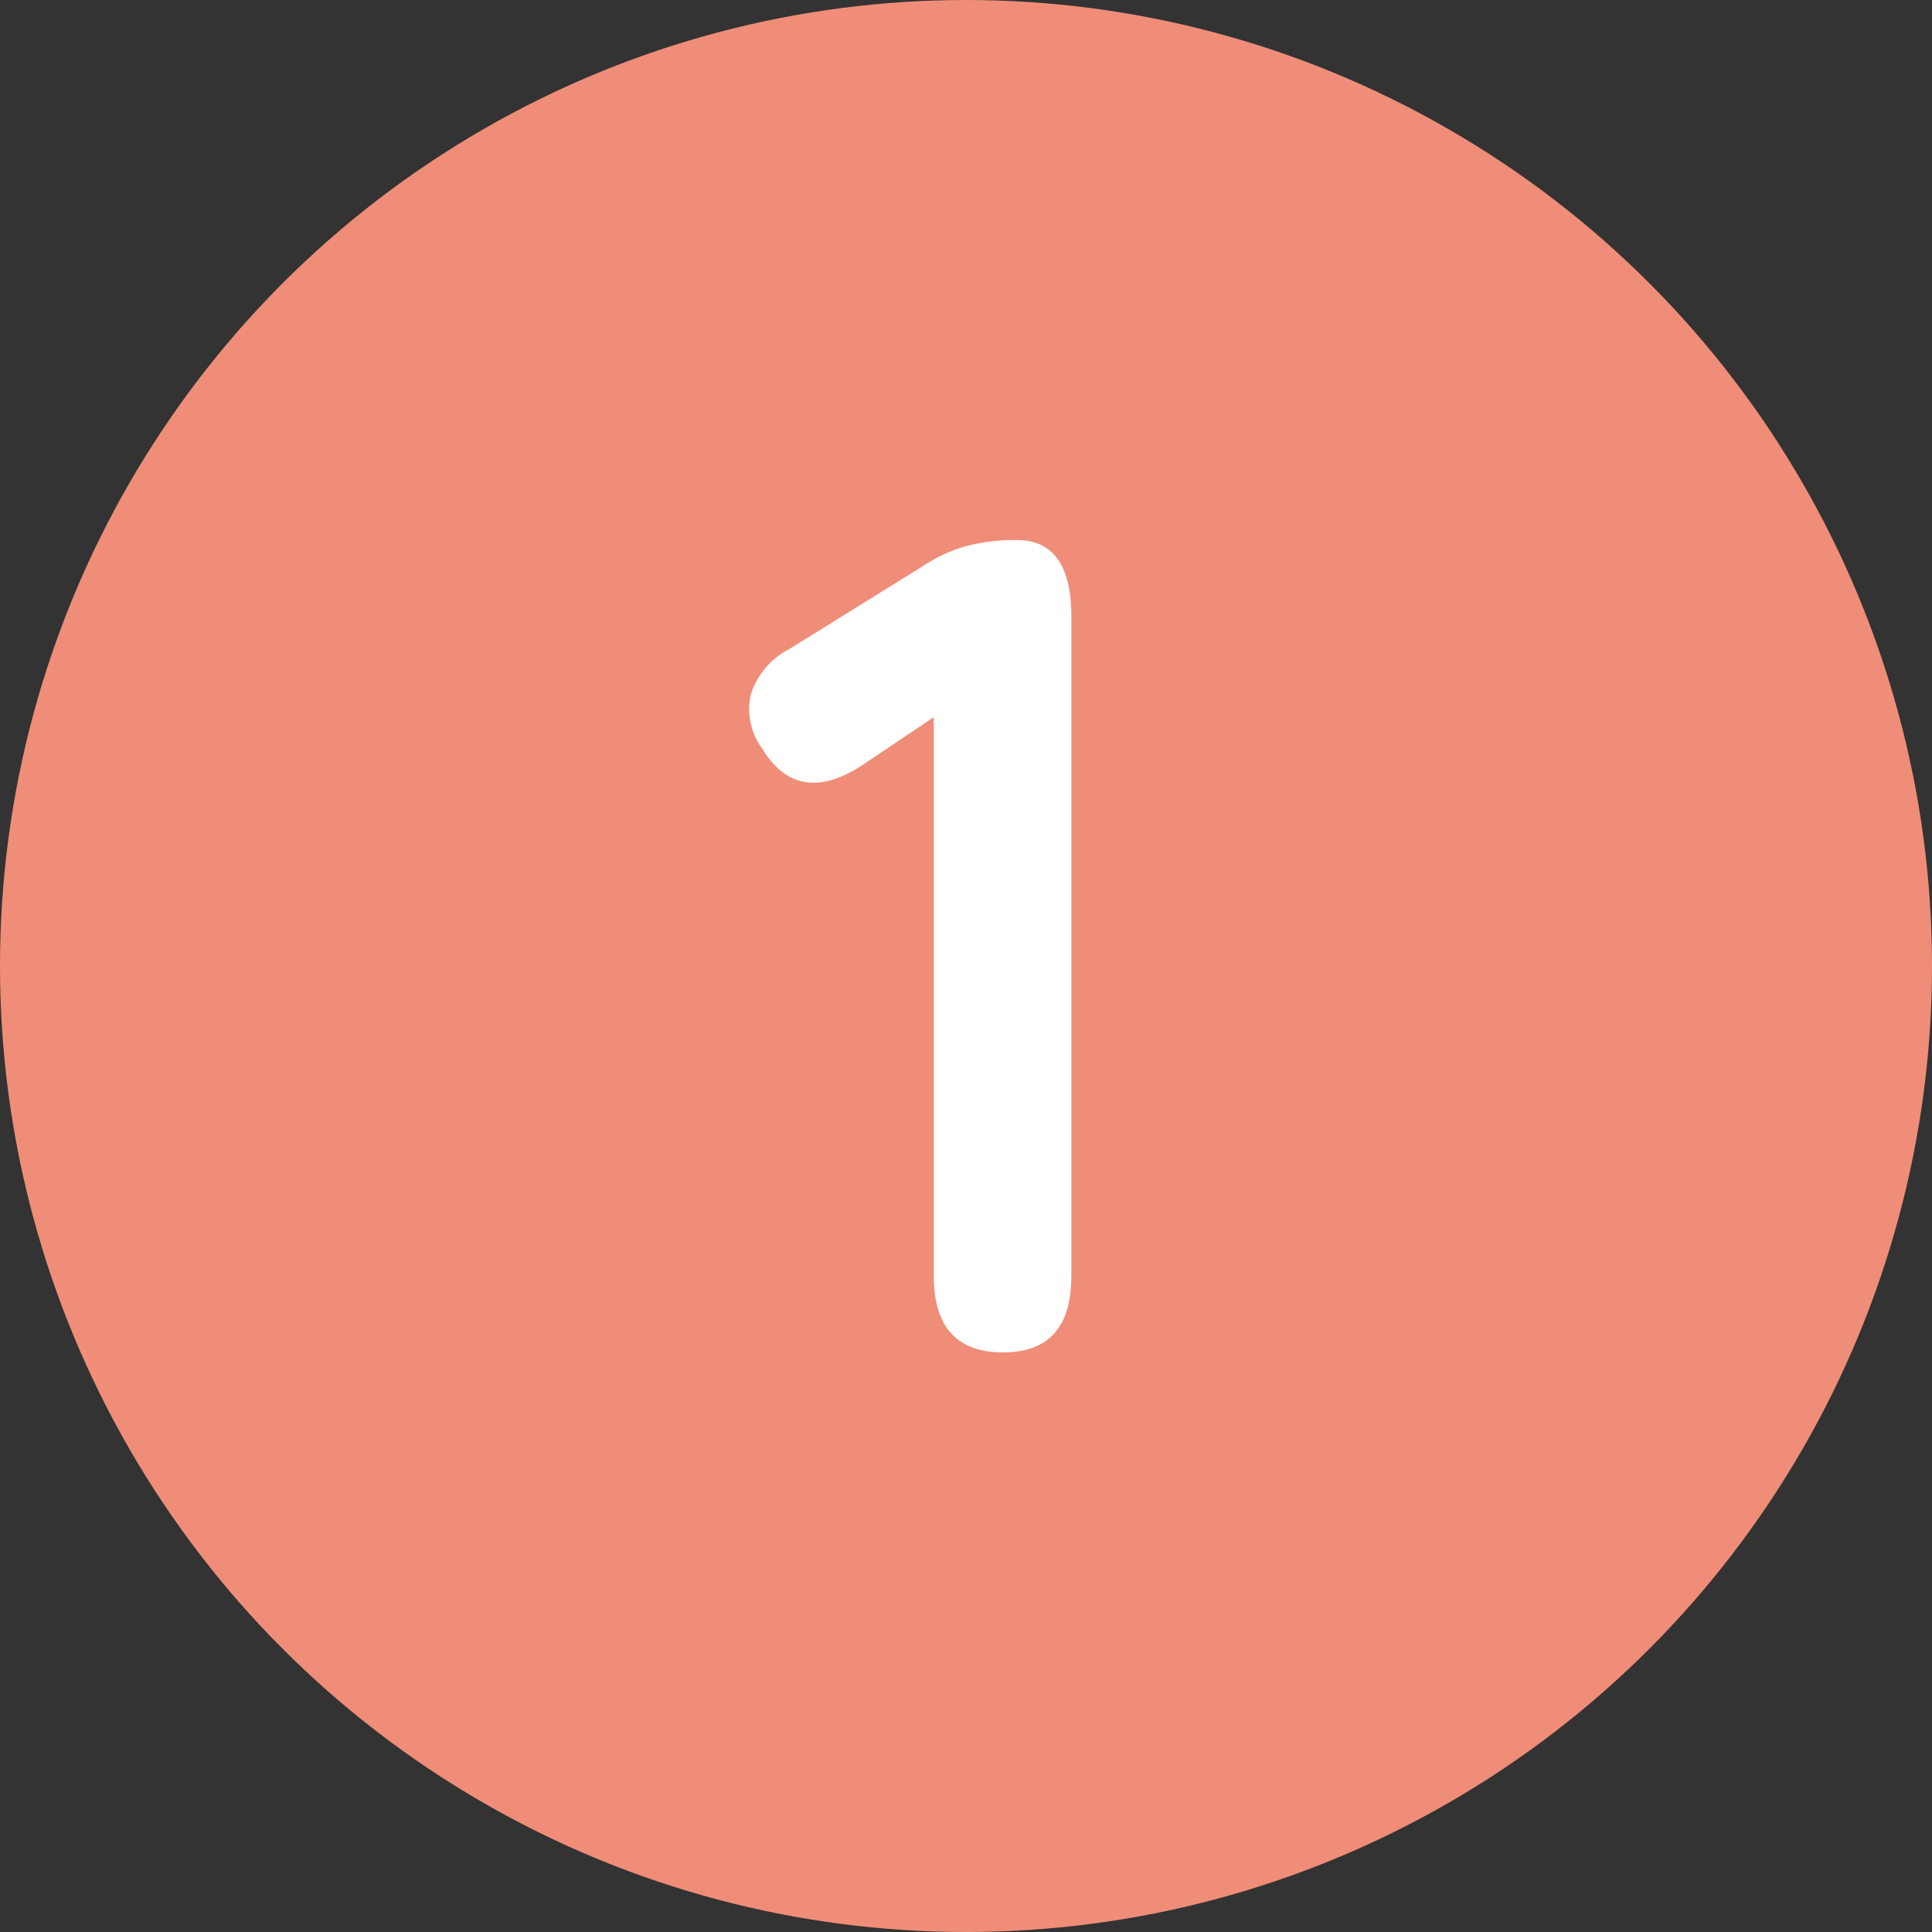
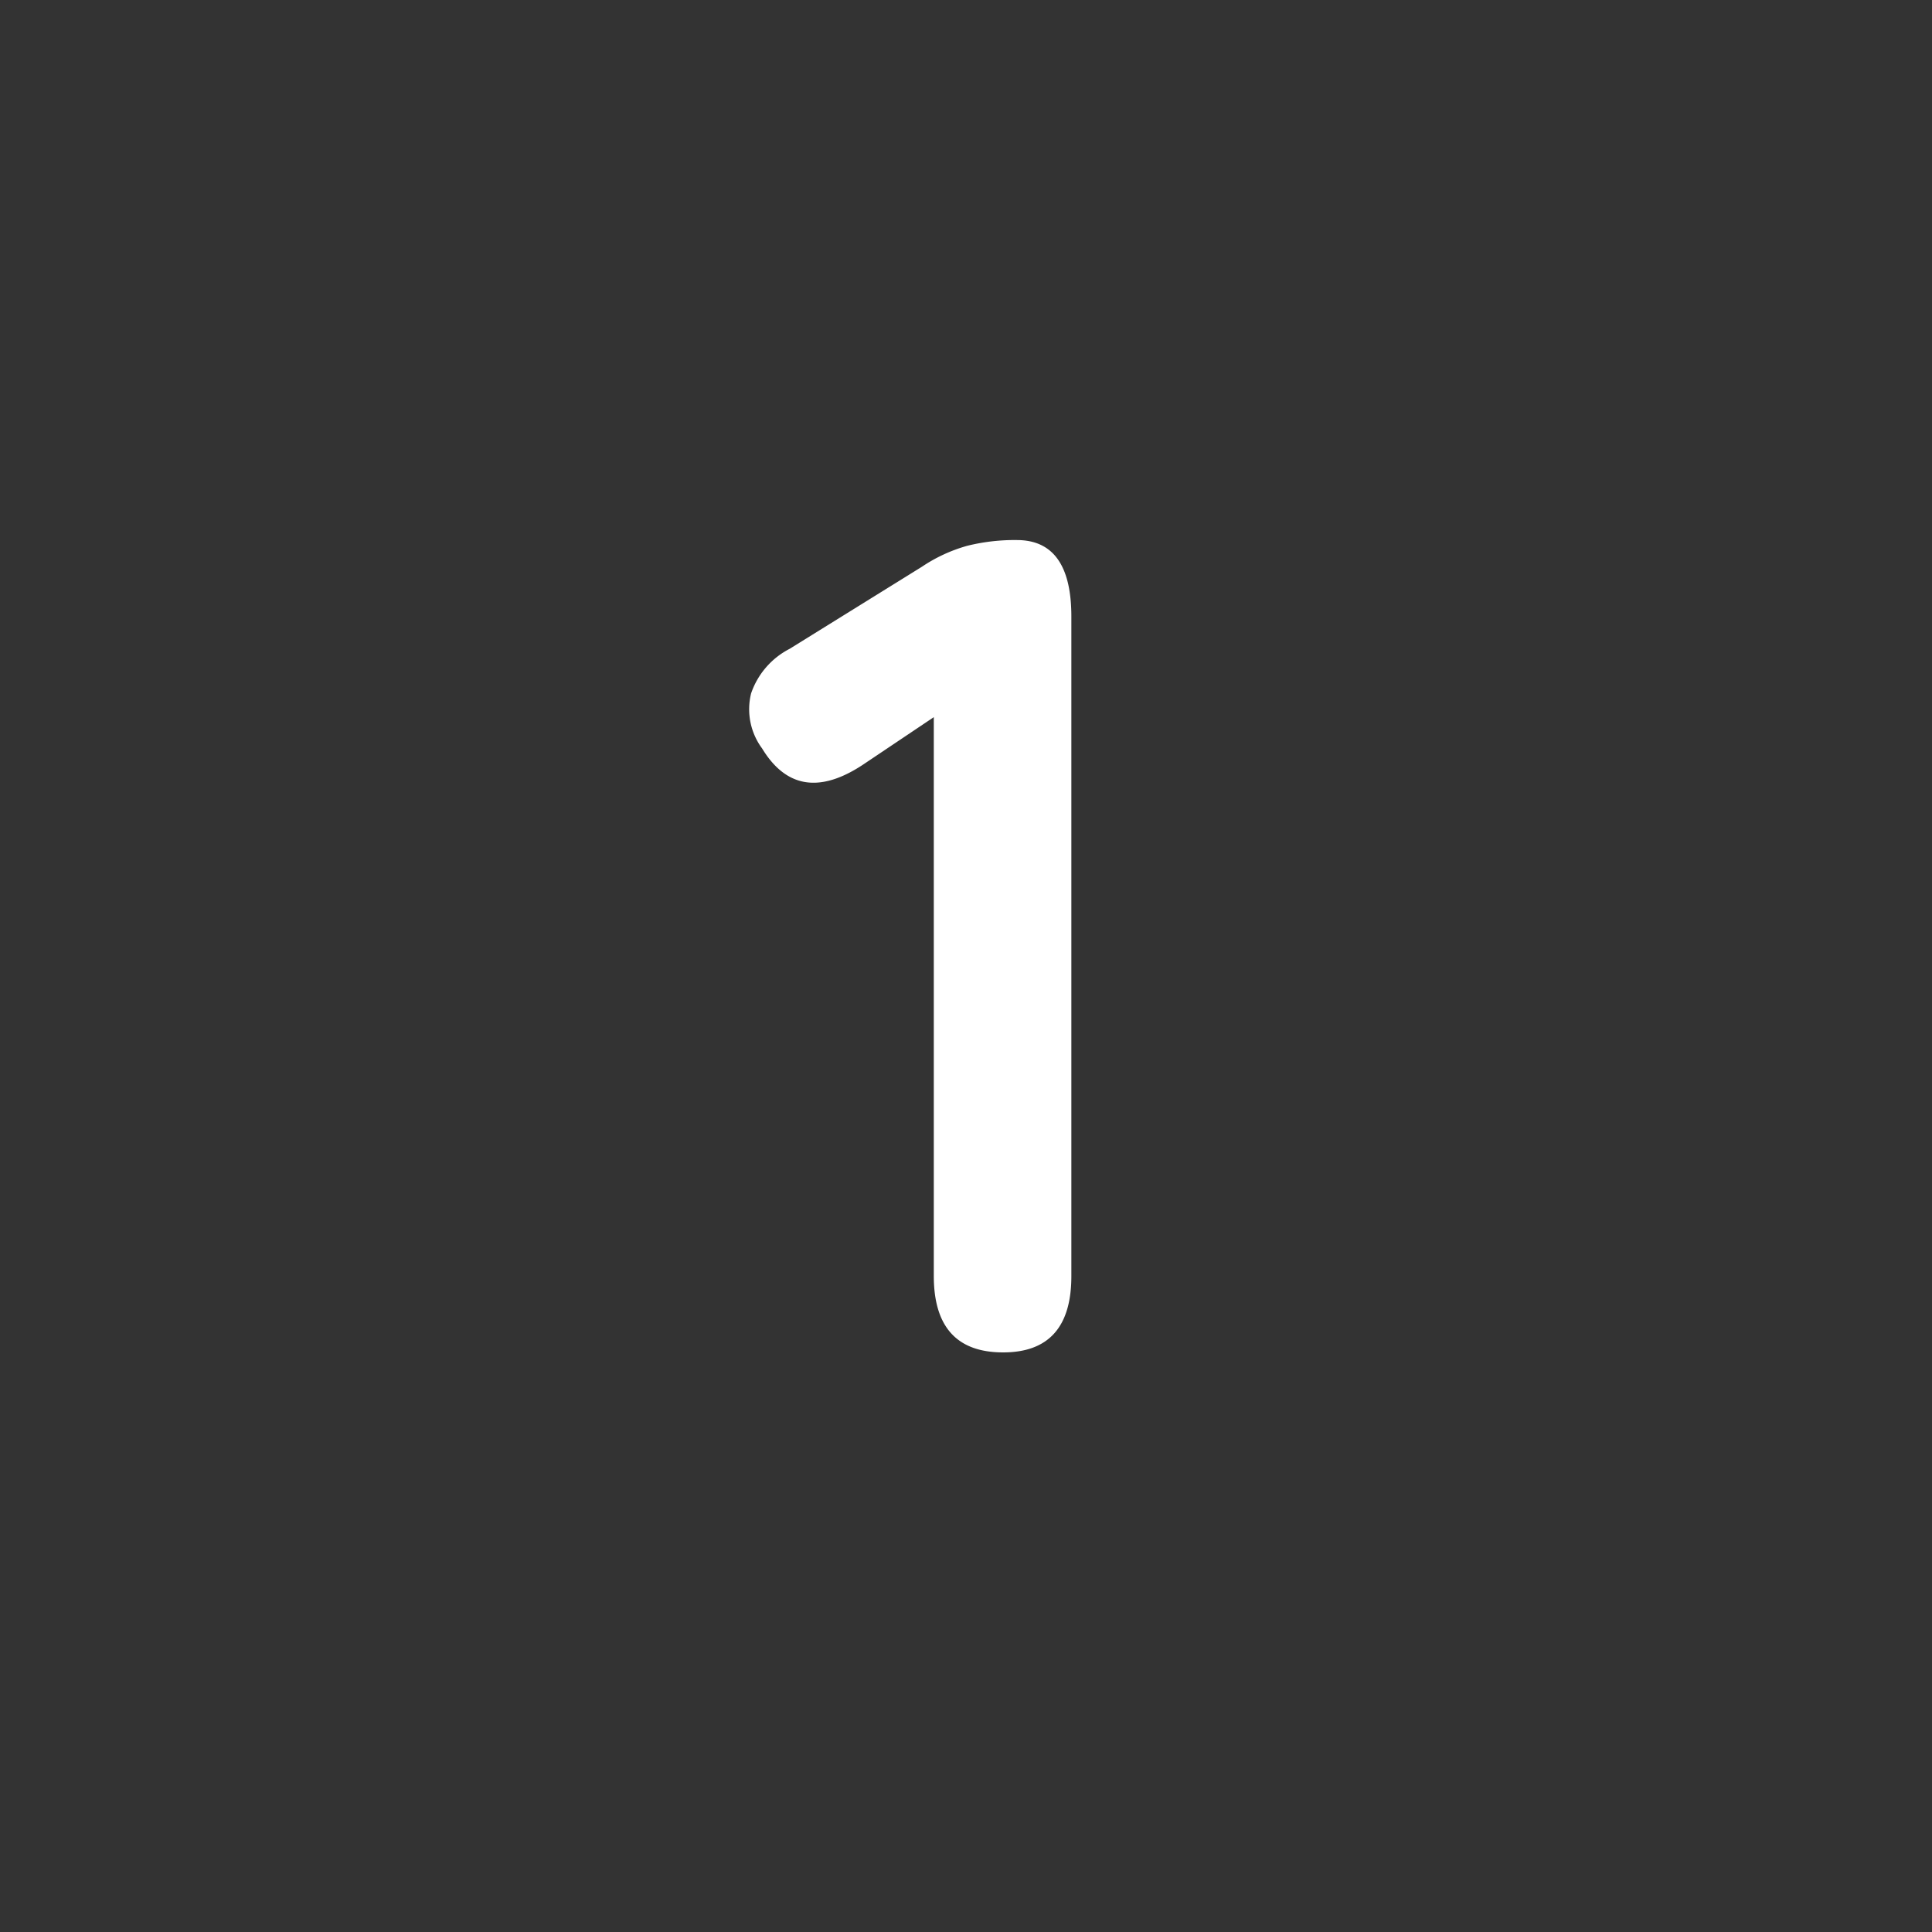
<svg xmlns="http://www.w3.org/2000/svg" width="30" height="30" viewBox="0 0 30 30">
  <rect x="0" y="0" width="30" height="30" fill="#333333" stroke="none" />
  <defs>
    <style>.a{fill:#f08d78;}.b{fill:#fff;}</style>
  </defs>
  <g transform="translate(-565 -3554)">
-     <circle class="a" cx="15" cy="15" r="15" transform="translate(565 3554)" />
    <path class="b" d="M.576,0Q-.5,0-.5-1.188V-9.864l-1.1.738q-1.008.666-1.566-.252a1.023,1.023,0,0,1-.171-.855,1.225,1.225,0,0,1,.6-.693L-.684-12.2a2.436,2.436,0,0,1,.7-.324,3.047,3.047,0,0,1,.774-.09q.846,0,.846,1.188V-1.188Q1.638,0,.576,0Z" transform="translate(580 3575)" />
  </g>
</svg>